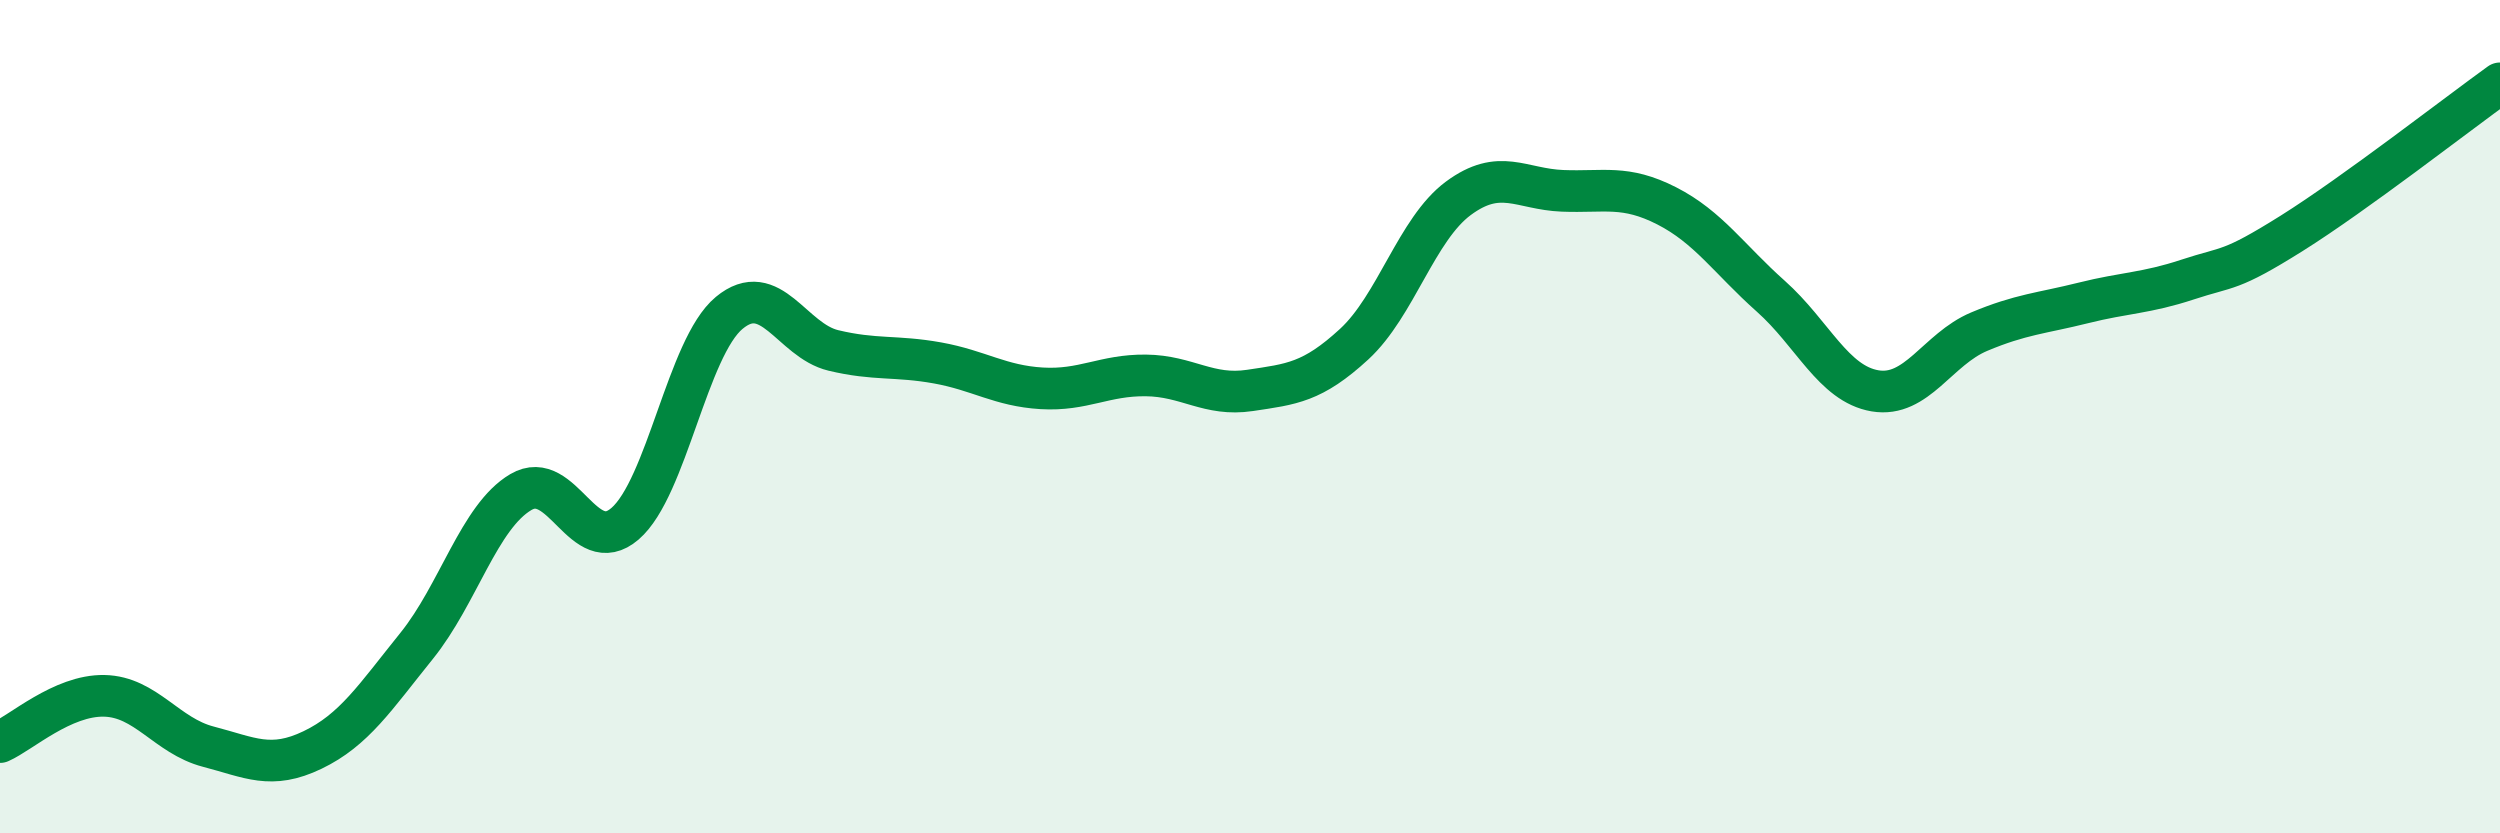
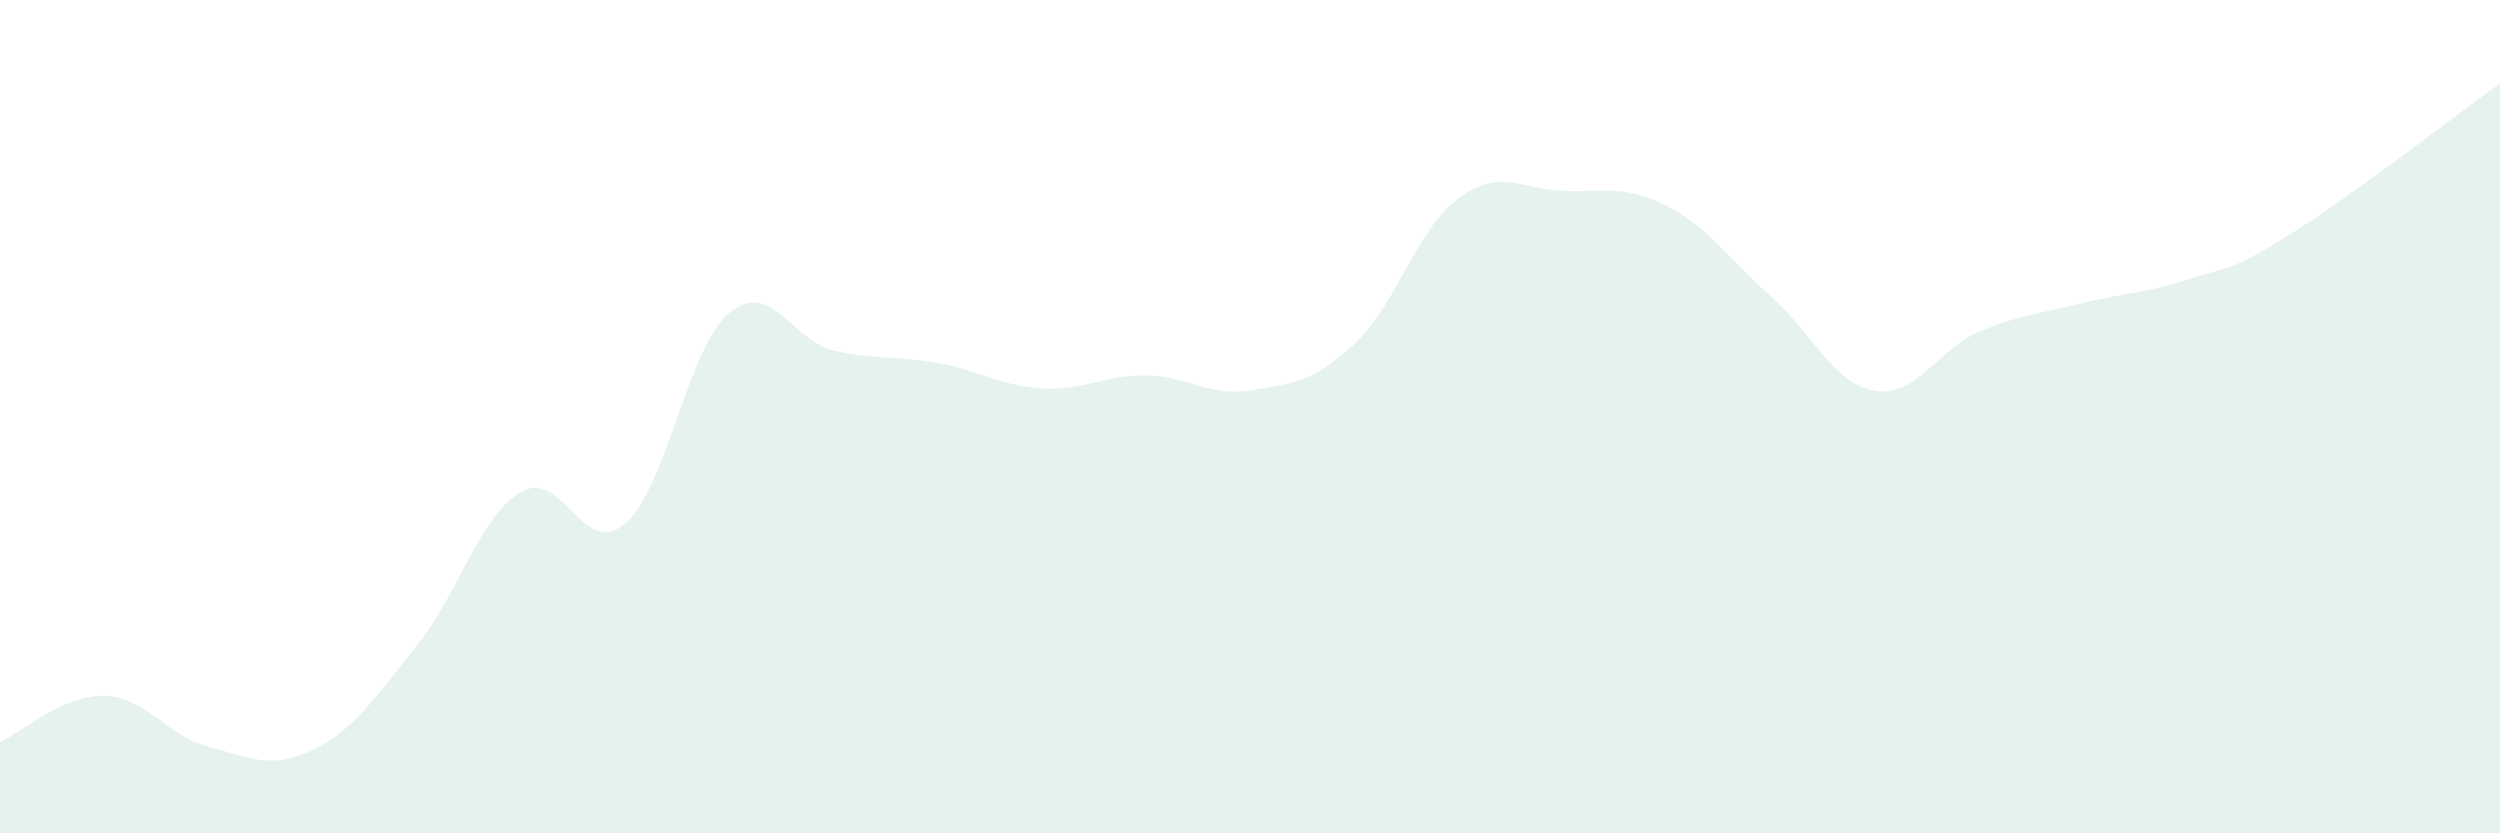
<svg xmlns="http://www.w3.org/2000/svg" width="60" height="20" viewBox="0 0 60 20">
  <path d="M 0,17.81 C 0.5,17.59 1.5,16.68 2.5,16.7 C 3.5,16.72 4,17.66 5,17.92 C 6,18.18 6.5,18.48 7.5,18 C 8.5,17.52 9,16.74 10,15.5 C 11,14.26 11.5,12.4 12.5,11.81 C 13.5,11.22 14,13.43 15,12.57 C 16,11.71 16.5,8.34 17.5,7.51 C 18.5,6.68 19,8.17 20,8.41 C 21,8.65 21.5,8.53 22.5,8.71 C 23.5,8.89 24,9.26 25,9.32 C 26,9.38 26.5,9 27.5,9.01 C 28.5,9.02 29,9.52 30,9.37 C 31,9.22 31.5,9.18 32.5,8.26 C 33.5,7.34 34,5.5 35,4.76 C 36,4.02 36.5,4.54 37.5,4.58 C 38.5,4.62 39,4.43 40,4.94 C 41,5.45 41.5,6.22 42.5,7.11 C 43.5,8 44,9.21 45,9.38 C 46,9.55 46.5,8.38 47.5,7.96 C 48.5,7.54 49,7.52 50,7.27 C 51,7.02 51.5,7.04 52.5,6.71 C 53.5,6.38 53.5,6.54 55,5.6 C 56.5,4.66 59,2.72 60,2L60 20L0 20Z" fill="#008740" opacity="0.1" stroke-linecap="round" stroke-linejoin="round" />
-   <path d="M 0,17.81 C 0.5,17.59 1.5,16.68 2.5,16.7 C 3.5,16.72 4,17.66 5,17.92 C 6,18.18 6.5,18.48 7.5,18 C 8.5,17.52 9,16.74 10,15.5 C 11,14.26 11.5,12.4 12.5,11.81 C 13.5,11.22 14,13.43 15,12.57 C 16,11.71 16.5,8.34 17.5,7.51 C 18.5,6.68 19,8.17 20,8.41 C 21,8.65 21.5,8.53 22.5,8.71 C 23.5,8.89 24,9.26 25,9.32 C 26,9.38 26.5,9 27.5,9.01 C 28.5,9.02 29,9.52 30,9.37 C 31,9.22 31.5,9.18 32.5,8.26 C 33.5,7.34 34,5.5 35,4.76 C 36,4.02 36.5,4.54 37.5,4.58 C 38.5,4.62 39,4.43 40,4.94 C 41,5.45 41.5,6.22 42.5,7.11 C 43.5,8 44,9.21 45,9.38 C 46,9.55 46.5,8.38 47.5,7.96 C 48.5,7.54 49,7.52 50,7.27 C 51,7.02 51.5,7.04 52.5,6.71 C 53.5,6.38 53.5,6.54 55,5.6 C 56.5,4.66 59,2.72 60,2" stroke="#008740" stroke-width="1" fill="none" stroke-linecap="round" stroke-linejoin="round" />
</svg>